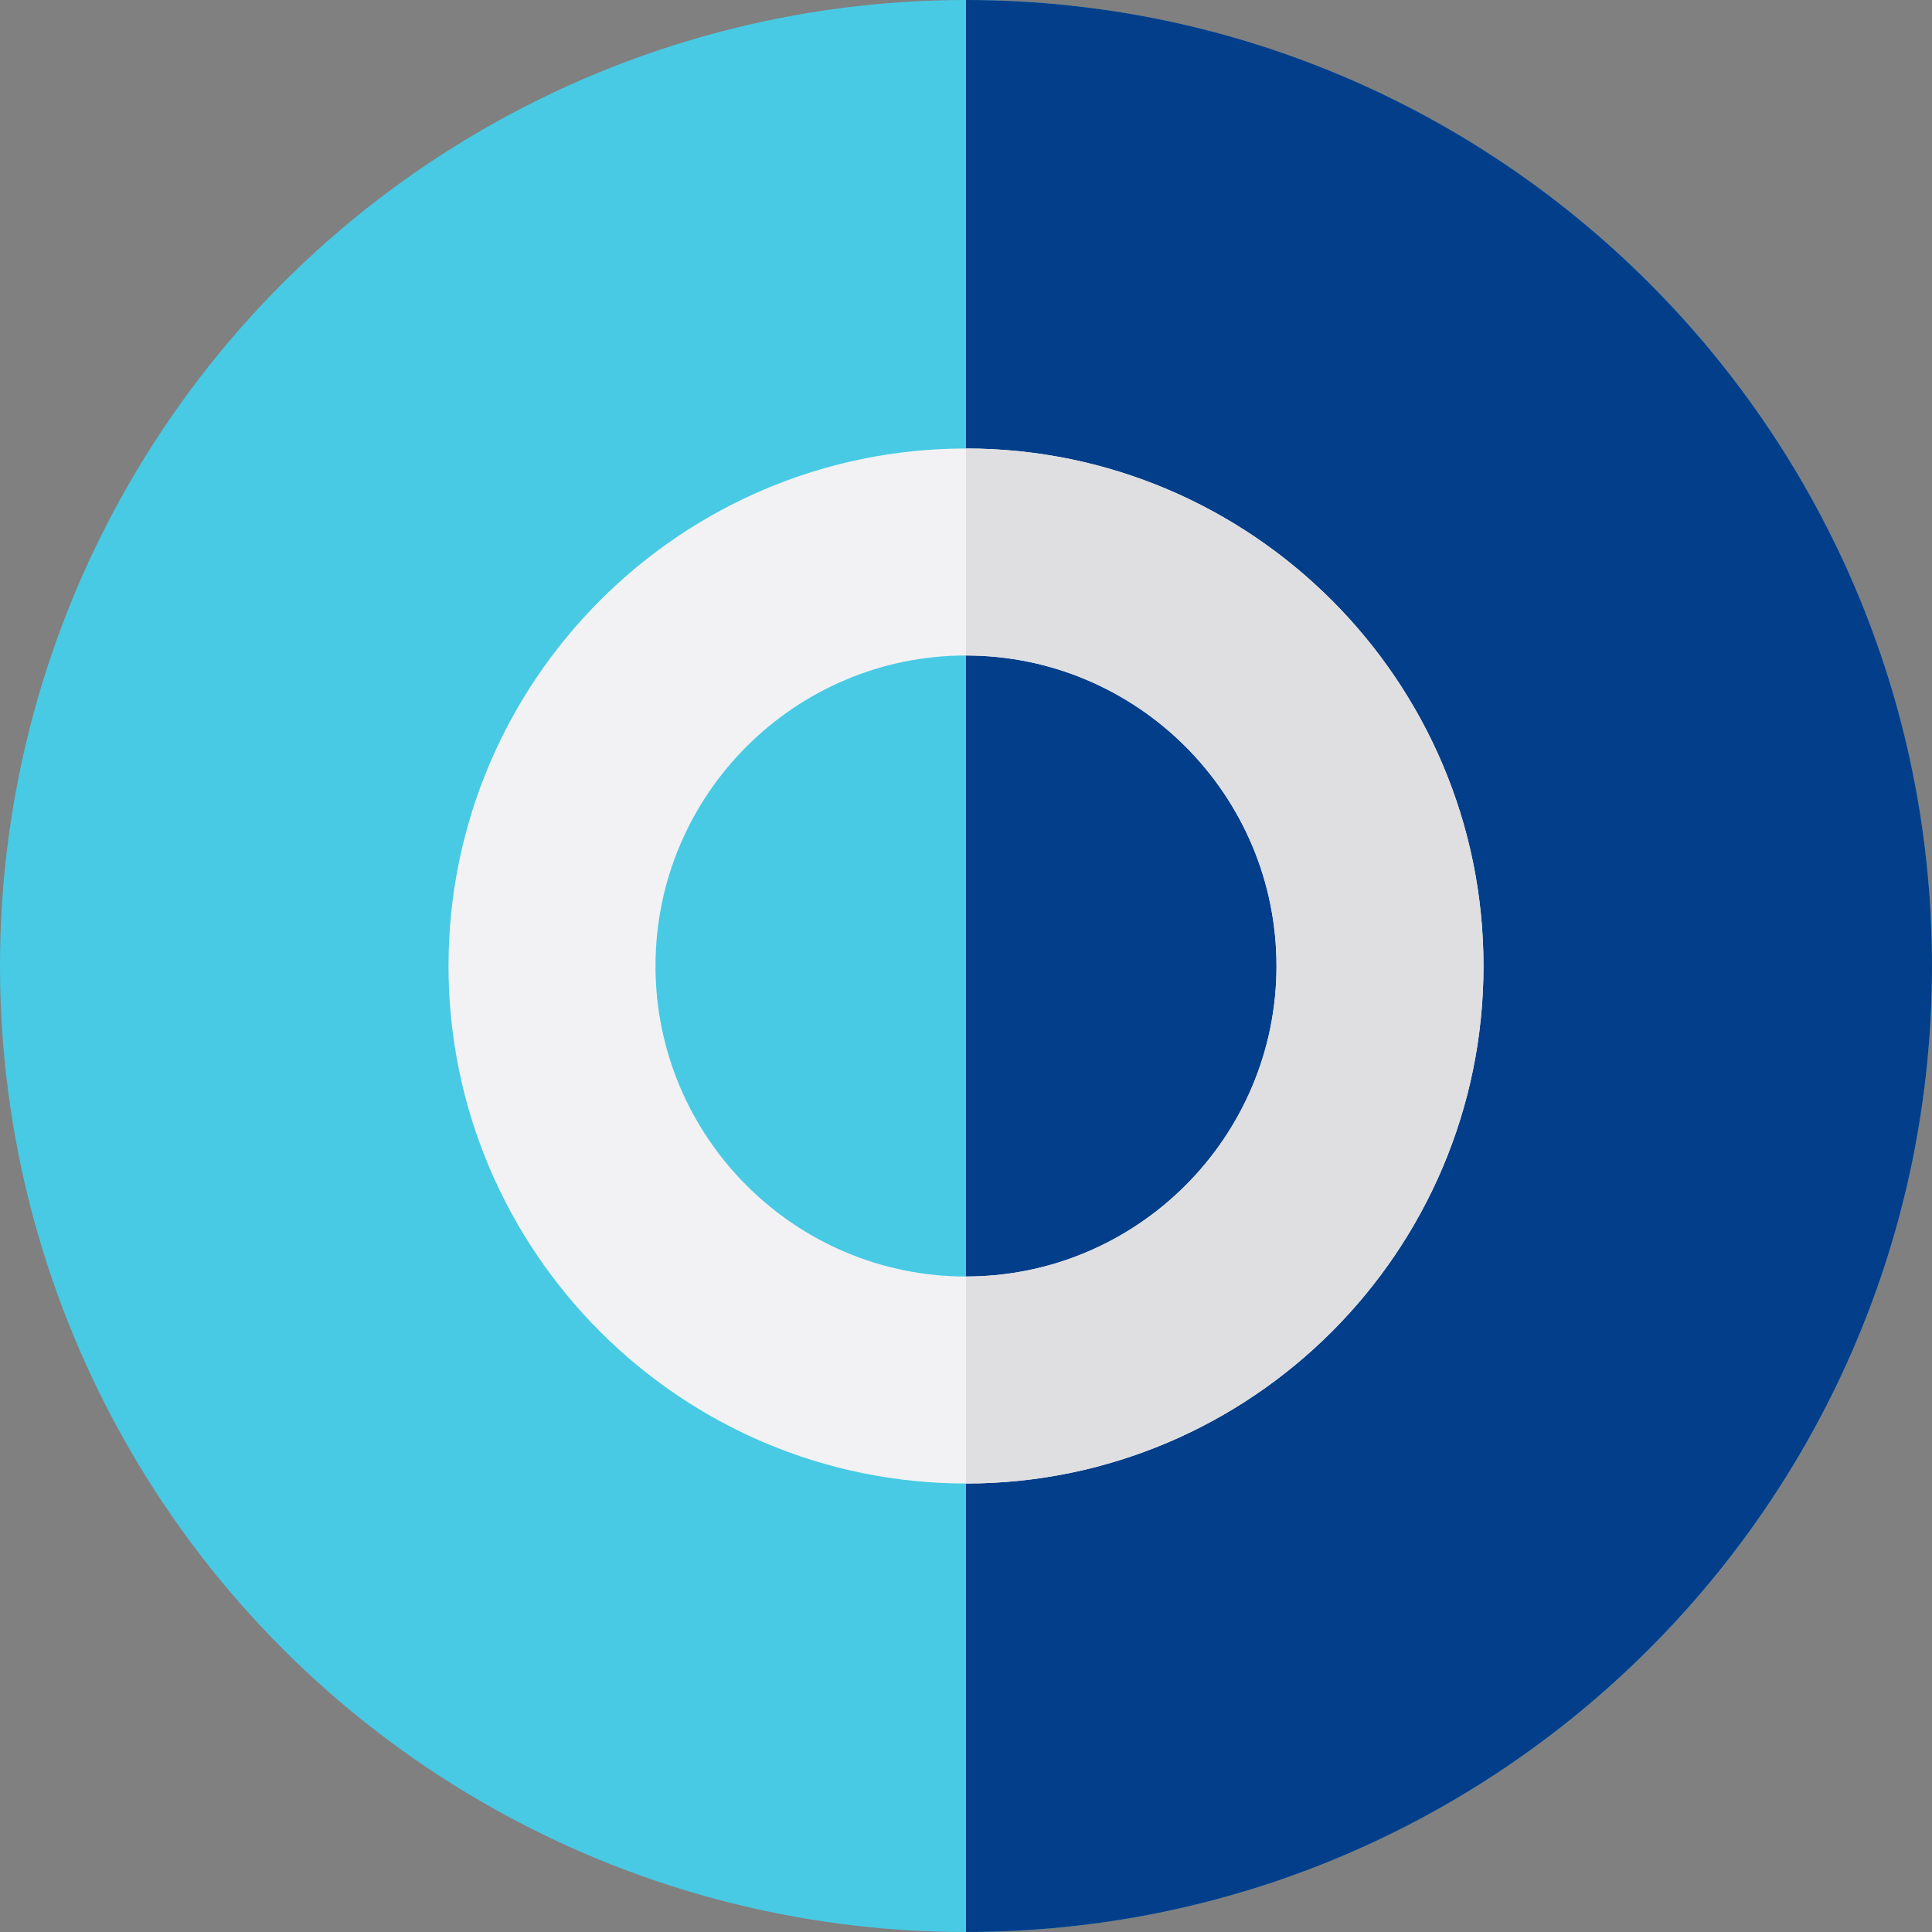
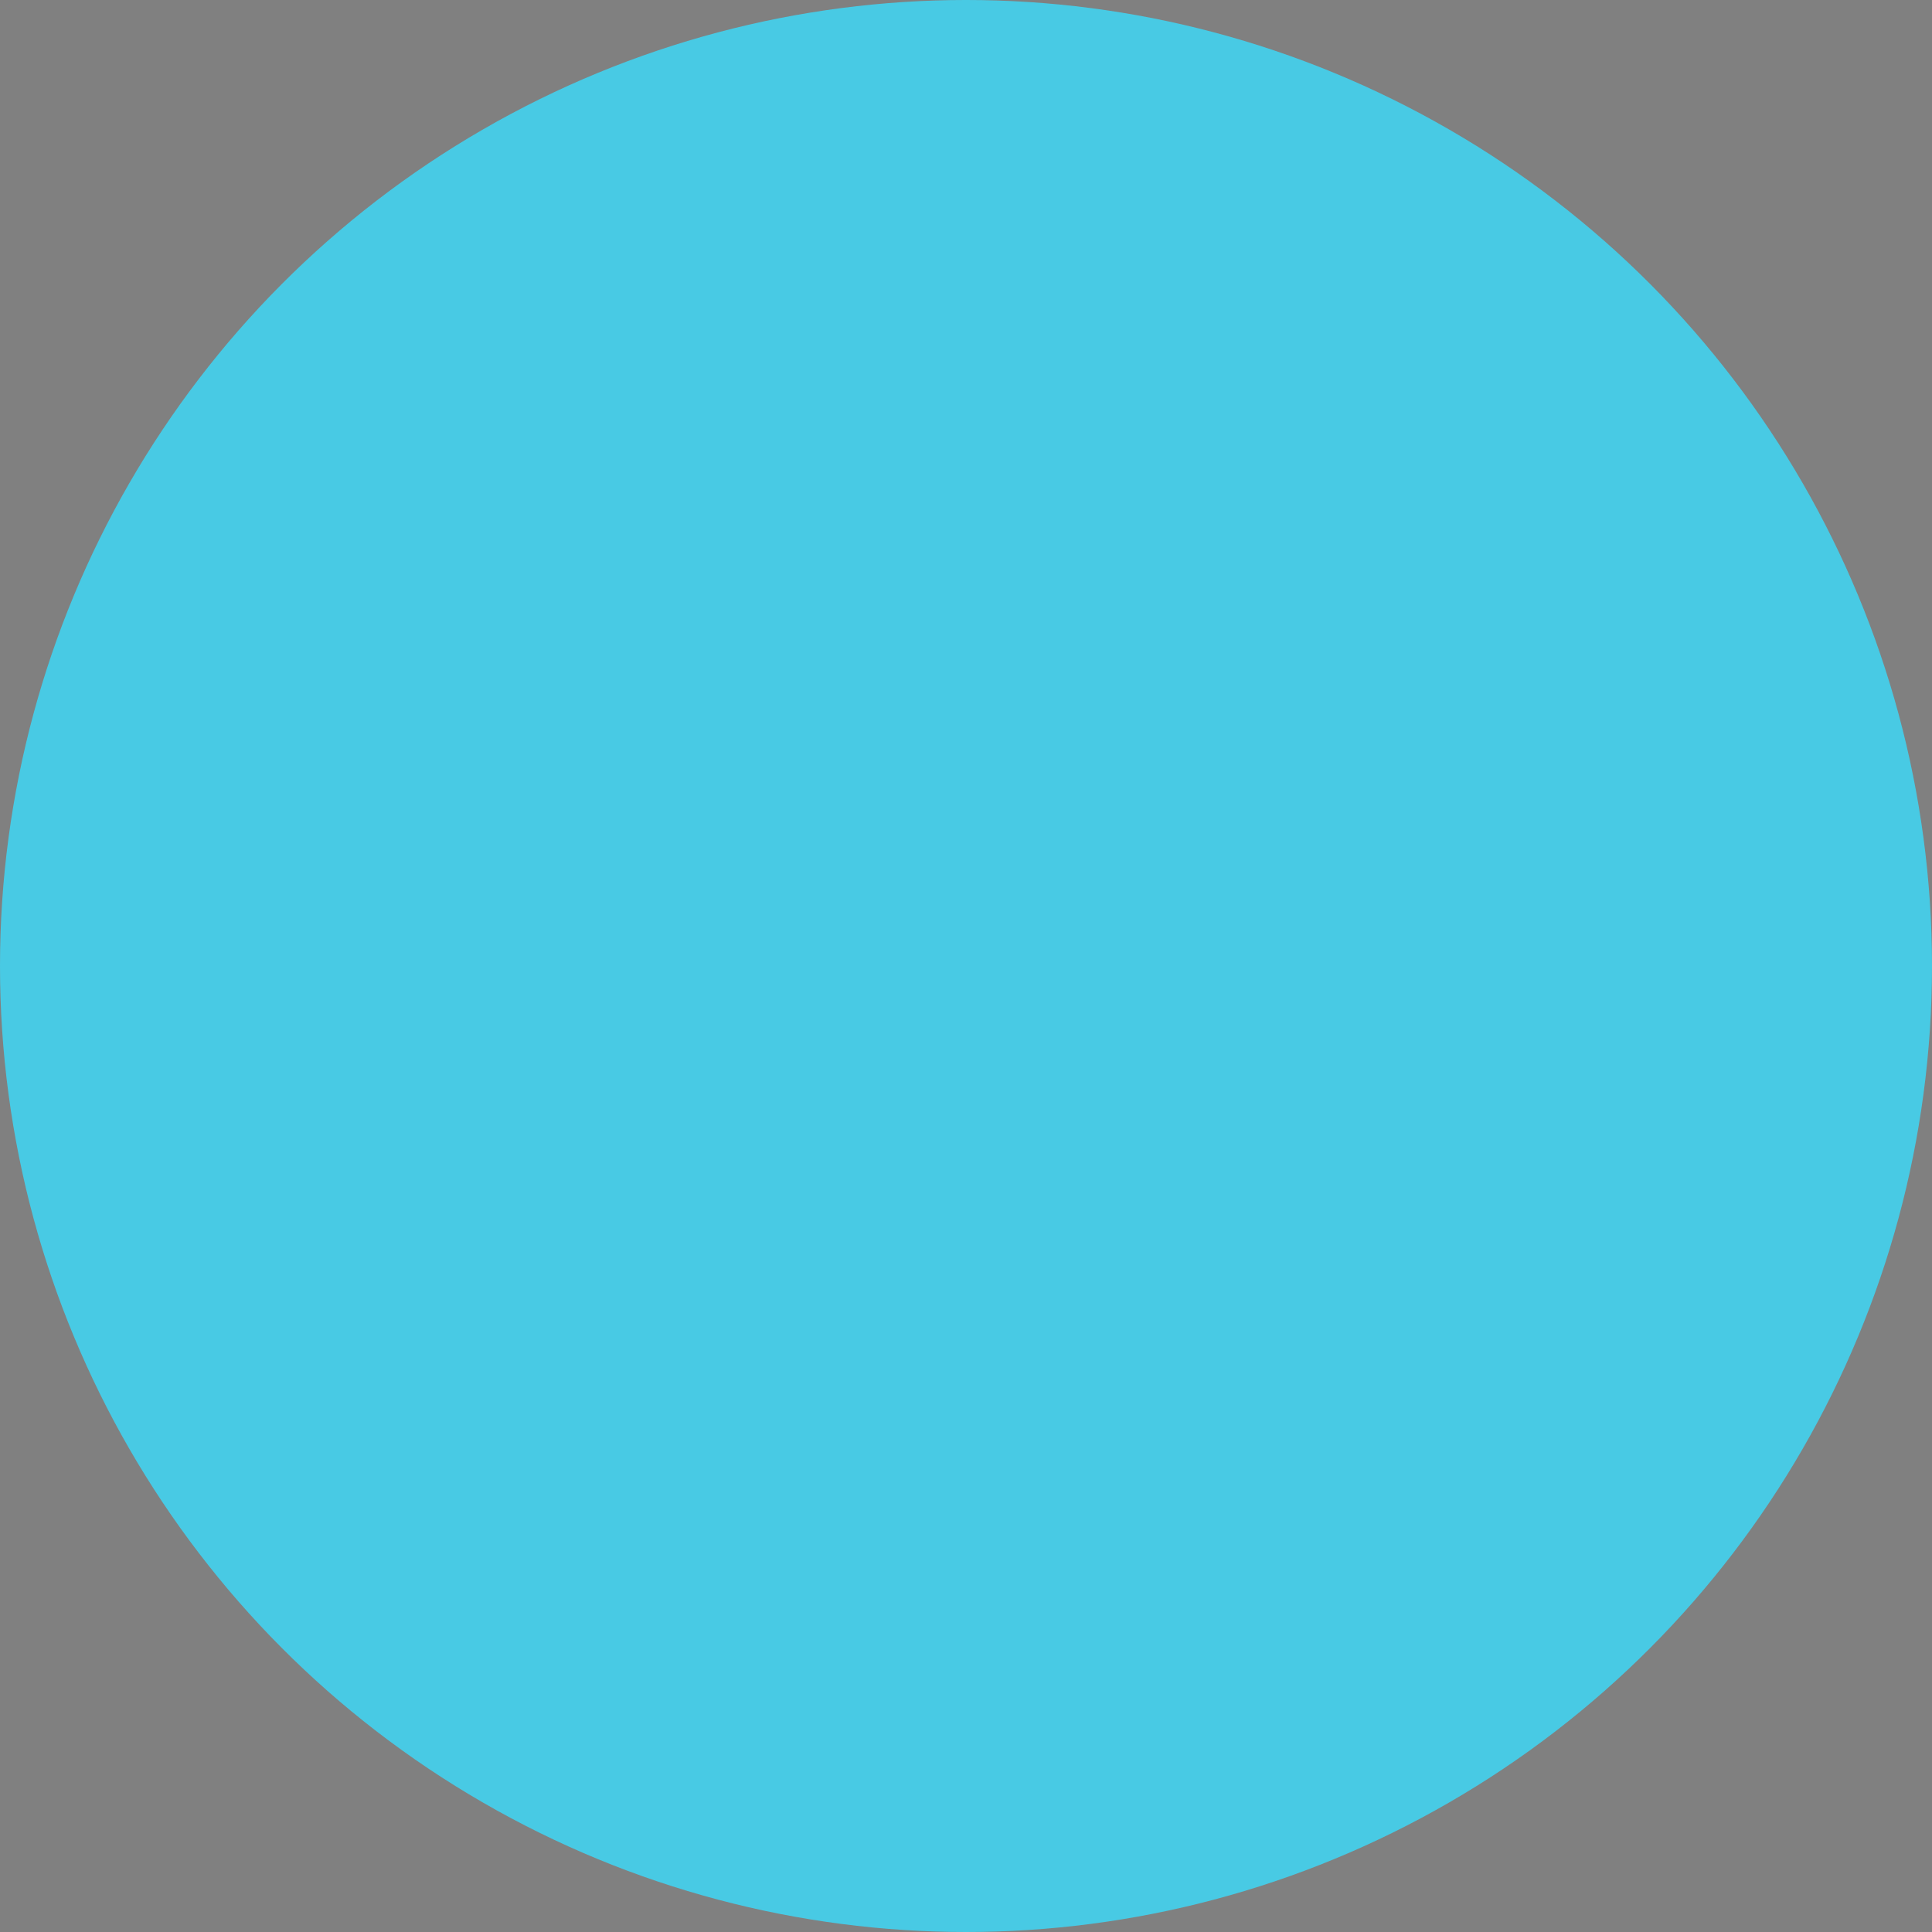
<svg xmlns="http://www.w3.org/2000/svg" height="800px" width="800px" id="Layer_1" viewBox="0 0 512 512" xml:space="preserve" fill="#000000">
  <rect x="0" y="0" width="512" height="512" fill="#808080" stroke="none" />
  <g id="SVGRepo_bgCarrier" stroke-width="0" />
  <g id="SVGRepo_tracerCarrier" stroke-linecap="round" stroke-linejoin="round" />
  <g id="SVGRepo_iconCarrier">
    <circle style="fill:#48CAE4;" cx="256" cy="256" r="256" />
-     <path style="fill:#023E8A;" d="M256,0v512c141.385,0,256-114.615,256-256S397.385,0,256,0z" />
-     <path style="fill:#F2F2F4;" d="M256,393.143c-75.621,0-137.143-61.522-137.143-137.143S180.379,118.857,256,118.857 S393.143,180.379,393.143,256S331.621,393.143,256,393.143z M256,173.714c-45.372,0-82.286,36.913-82.286,82.286 s36.913,82.286,82.286,82.286s82.286-36.913,82.286-82.286S301.374,173.714,256,173.714z" />
-     <path style="fill:#DFDFE1;" d="M256,118.857v54.857c45.374,0,82.286,36.913,82.286,82.286S301.374,338.286,256,338.286v54.857 c75.621,0,137.143-61.522,137.143-137.143S331.621,118.857,256,118.857z" />
  </g>
</svg>